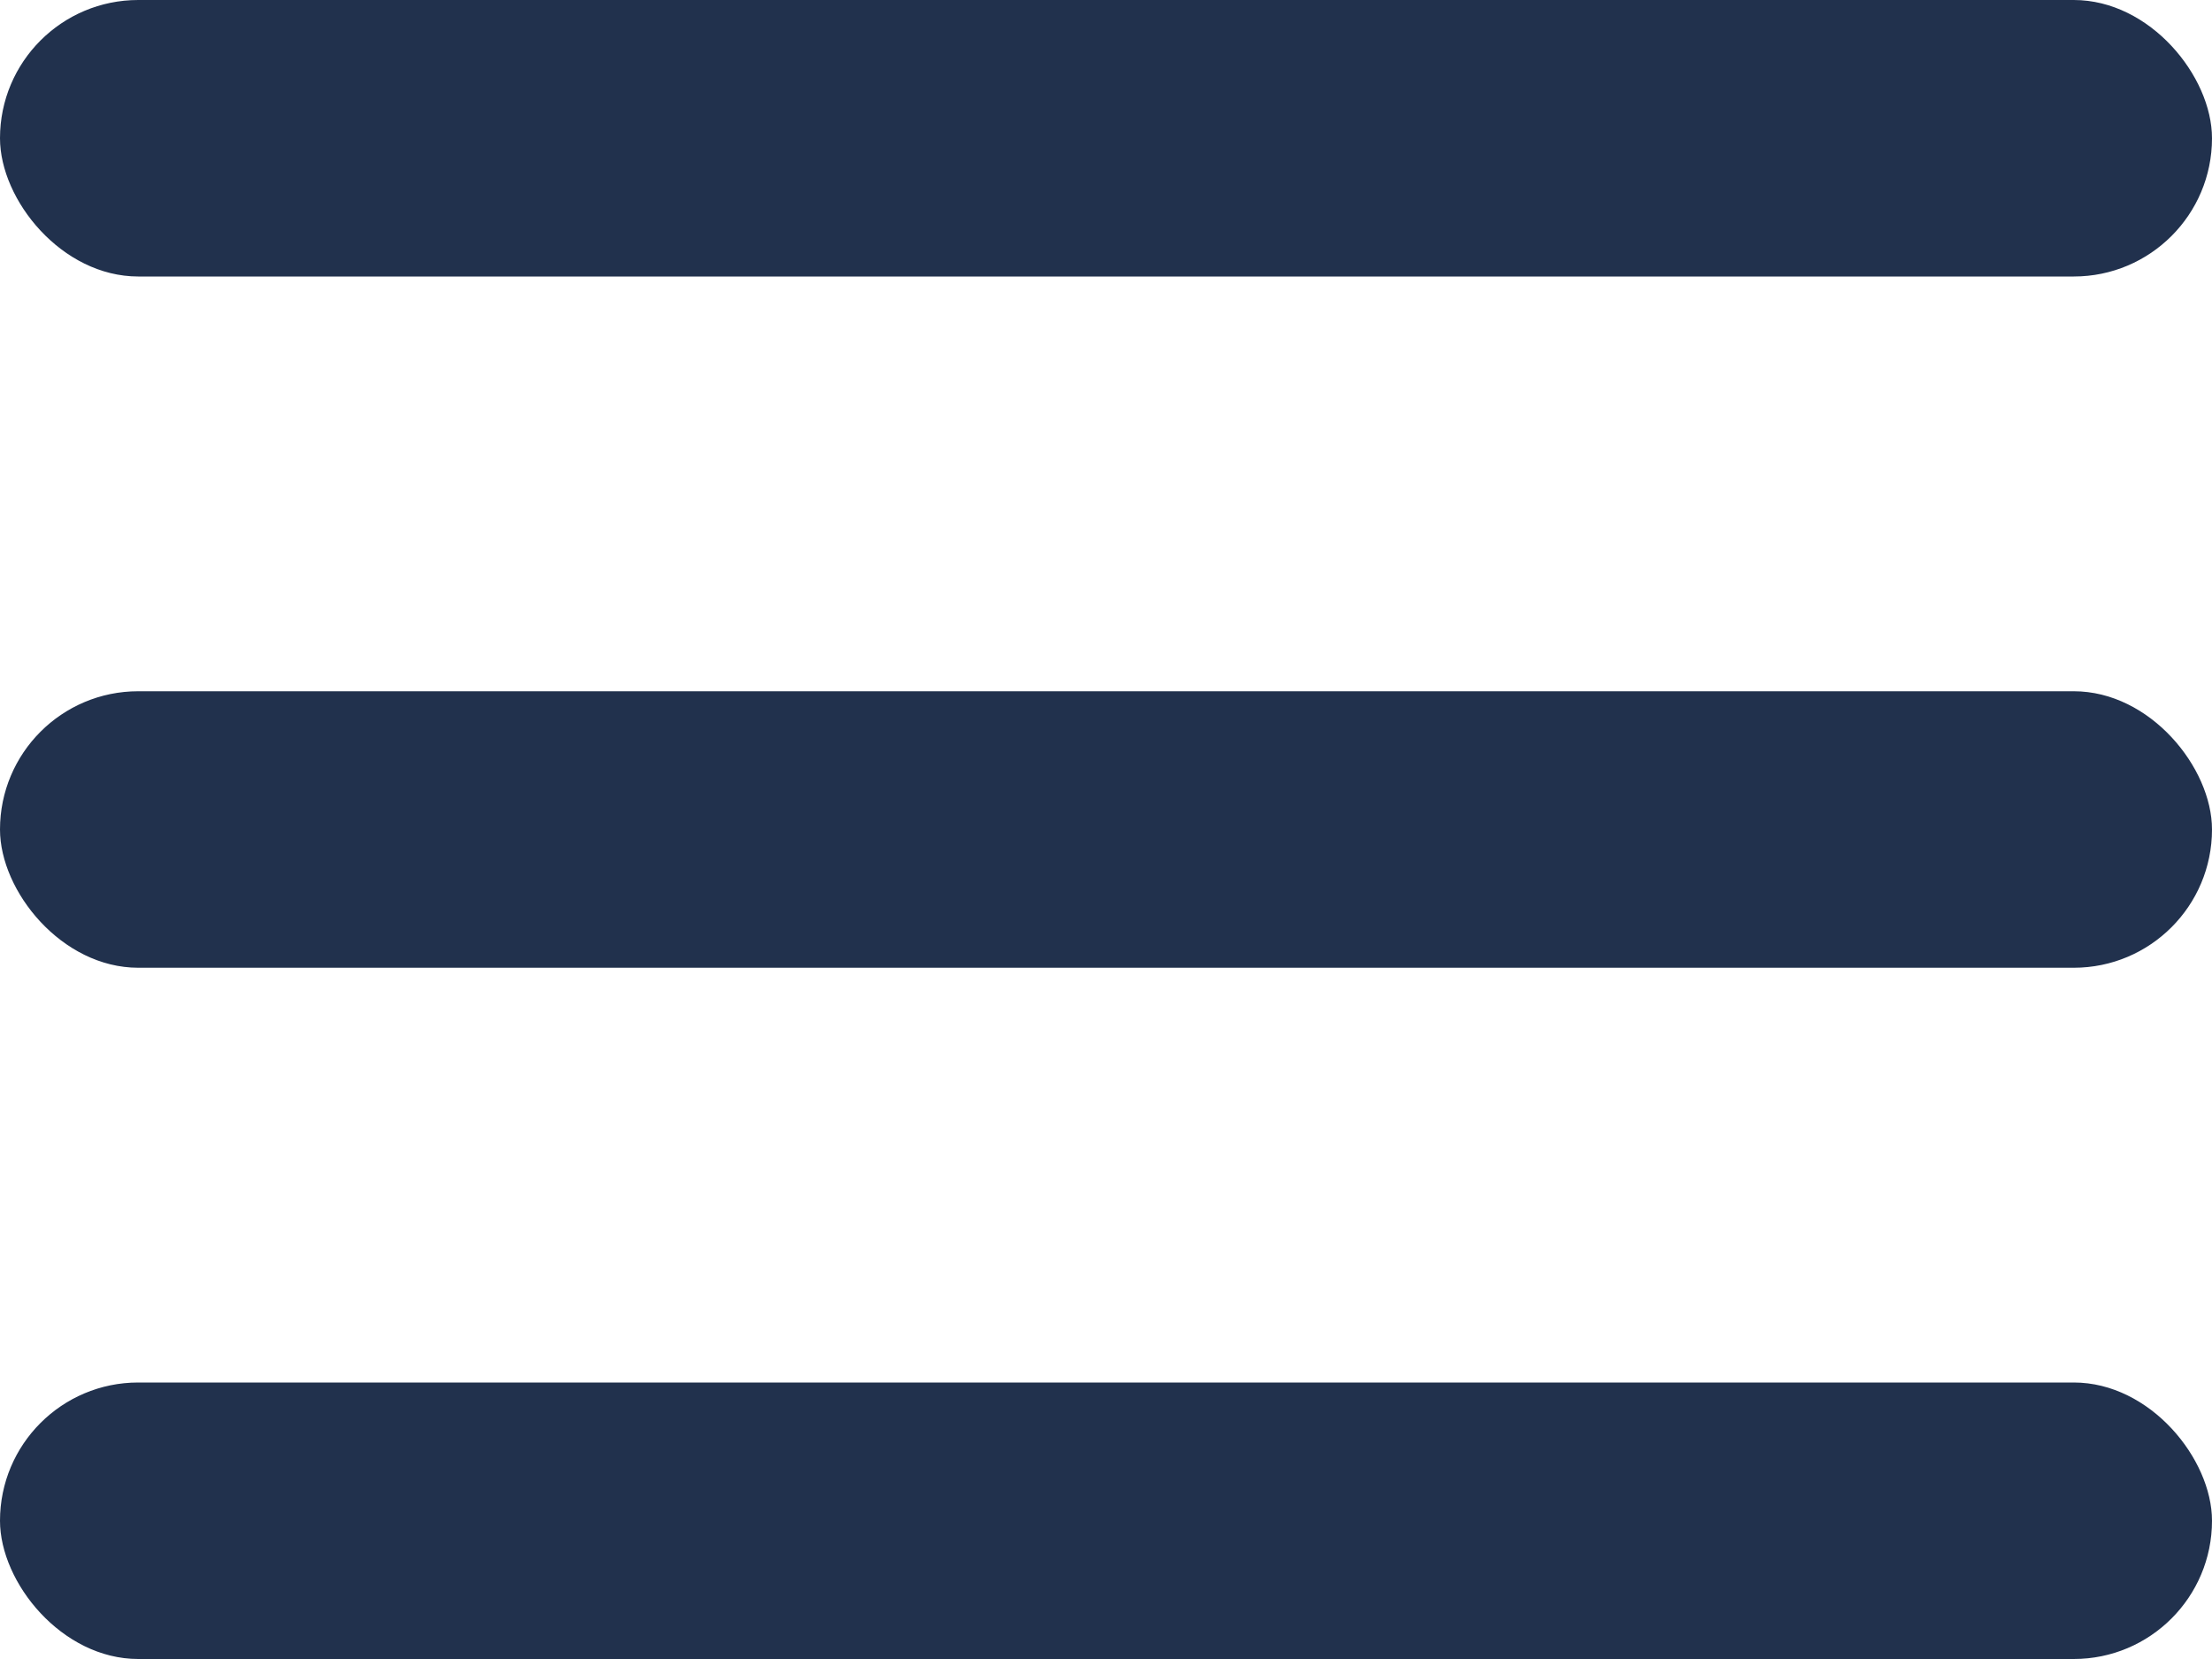
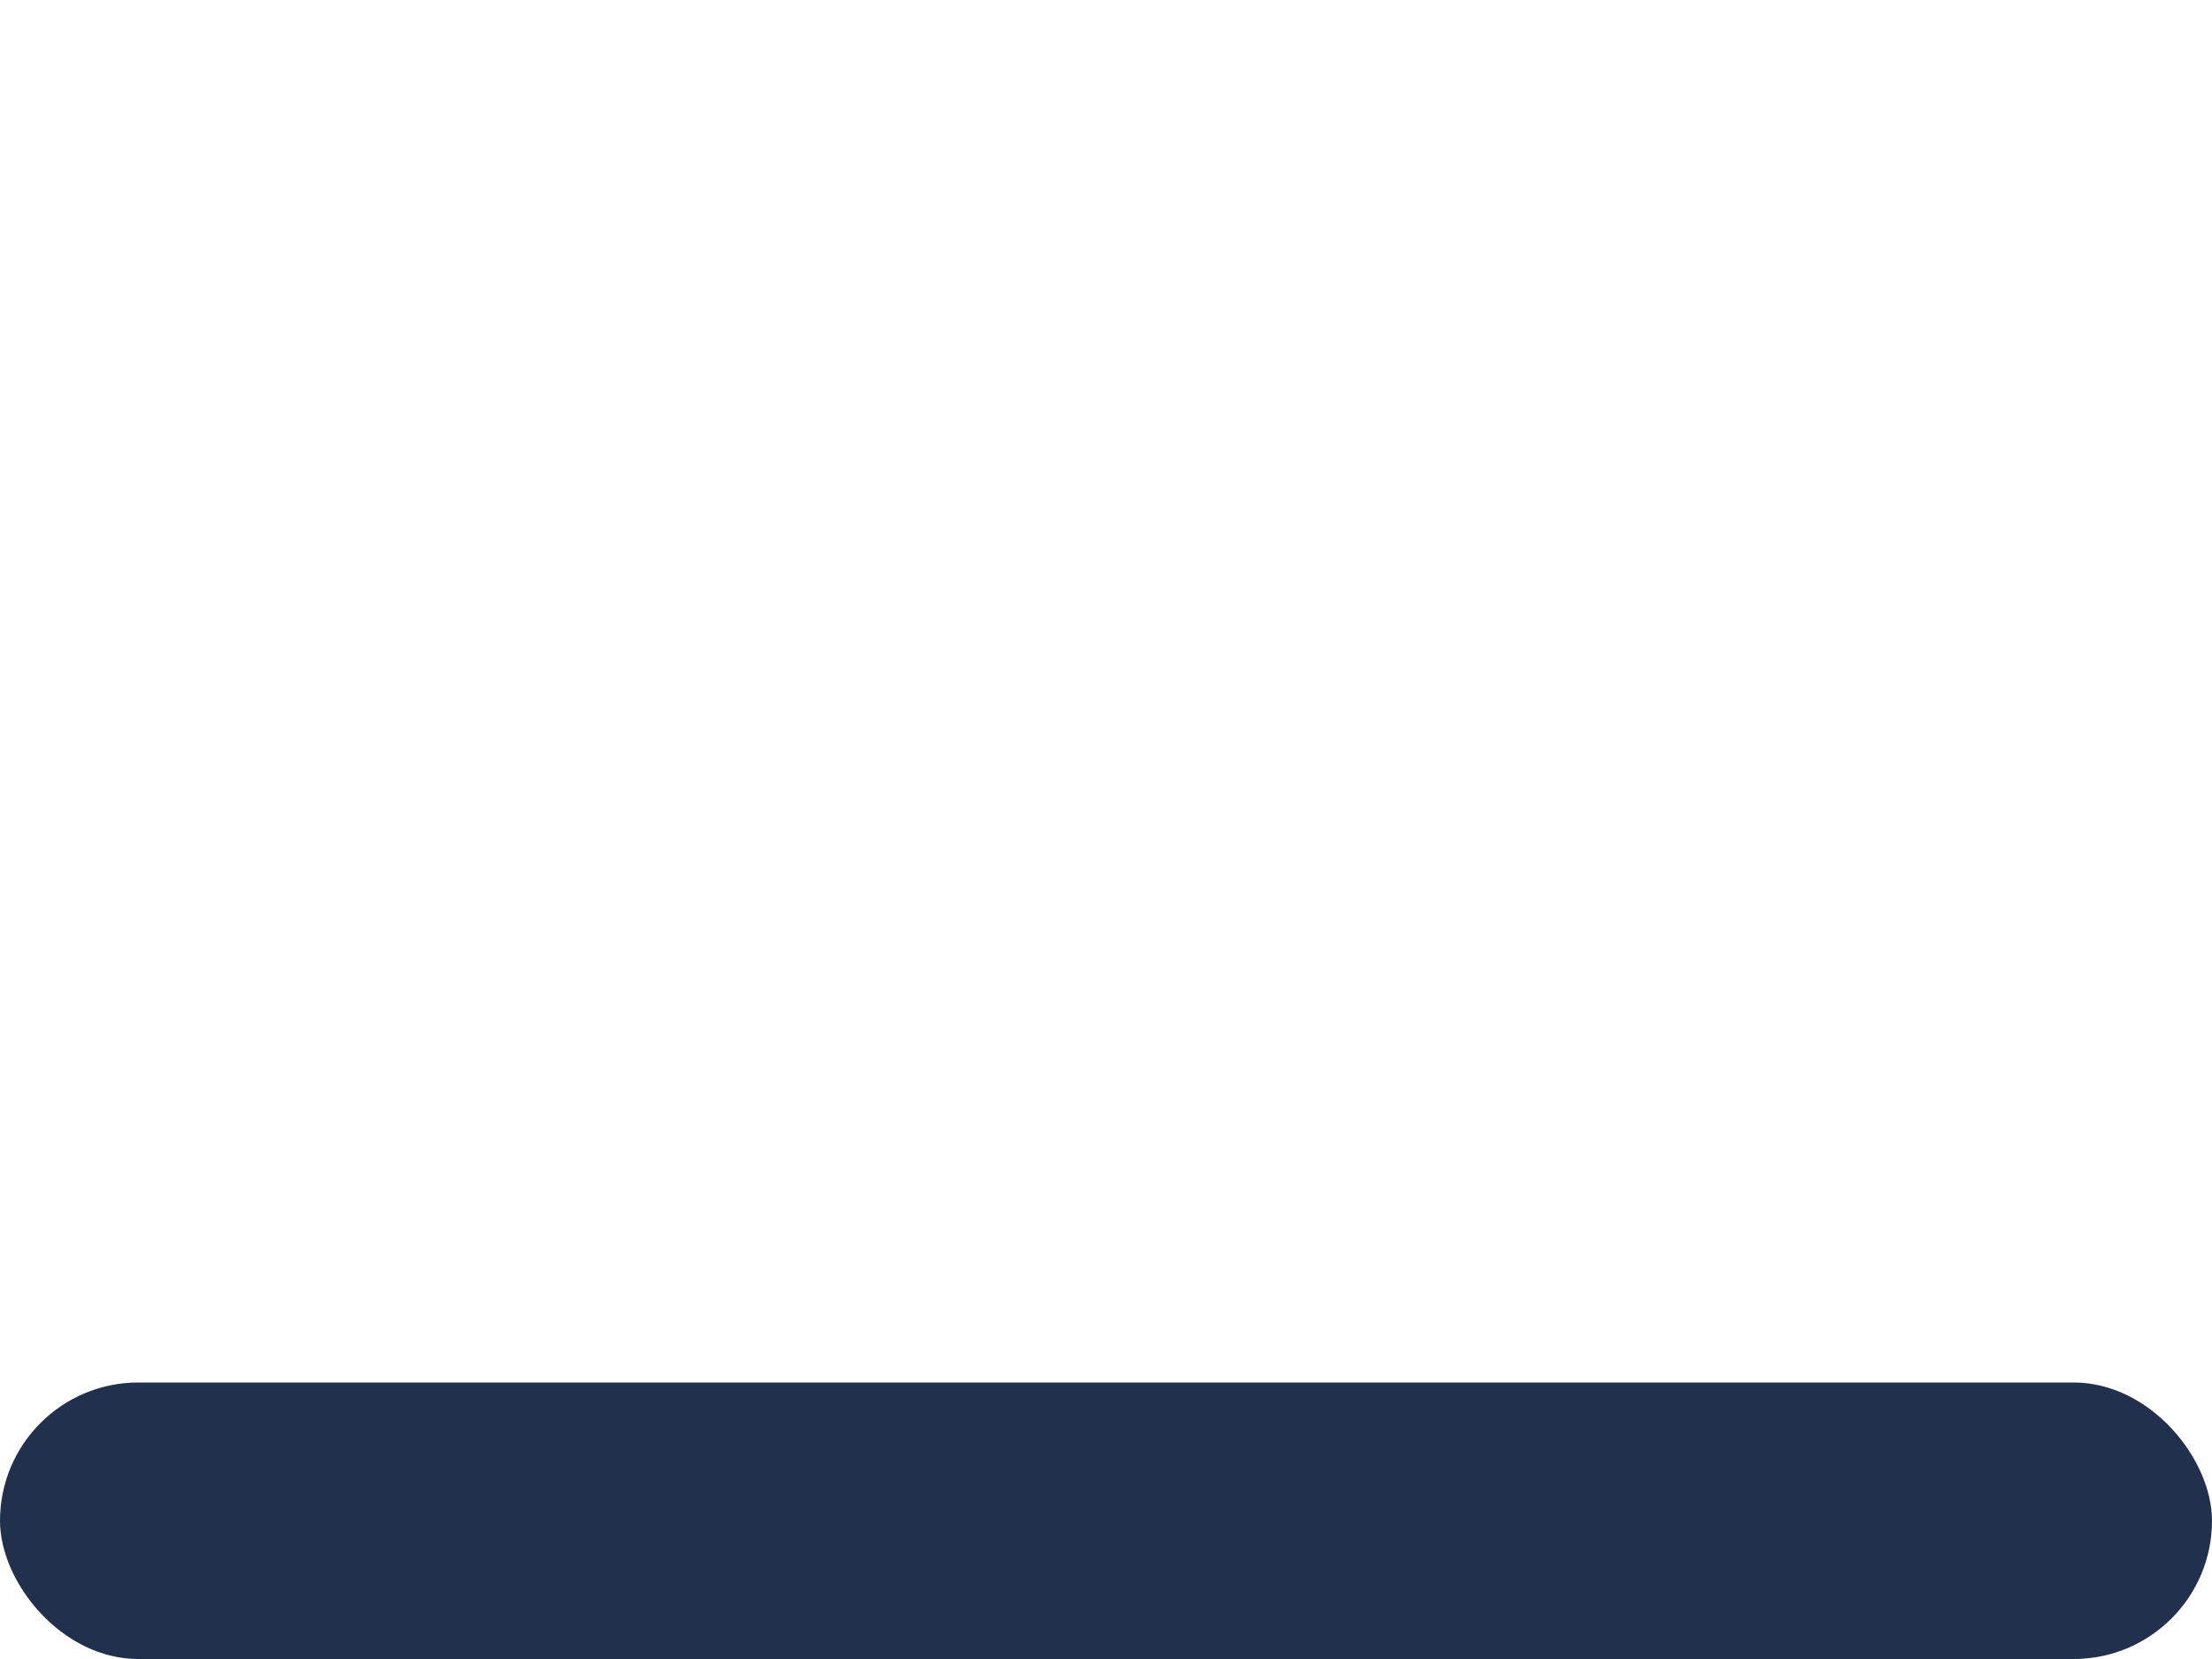
<svg xmlns="http://www.w3.org/2000/svg" width="16px" height="12px" viewBox="0 0 16 12" version="1.1">
  <title>icon/burger</title>
  <g id="Startseite---Integration-freenet" stroke="none" stroke-width="1" fill="none" fill-rule="evenodd">
    <g id="fn.de-Tablet-768" transform="translate(-732, -229)" fill="#21314D">
      <g id="Modul/Navi/Channel/Color-1320" transform="translate(453, 215)">
        <g id="icon/burger" transform="translate(279, 14)">
-           <rect id="Rectangle" x="0" y="0" width="16" height="2" rx="1" />
-           <rect id="Rectangle" x="0" y="5" width="16" height="2" rx="1" />
          <rect id="Rectangle" x="0" y="10" width="16" height="2" rx="1" />
        </g>
      </g>
    </g>
  </g>
</svg>